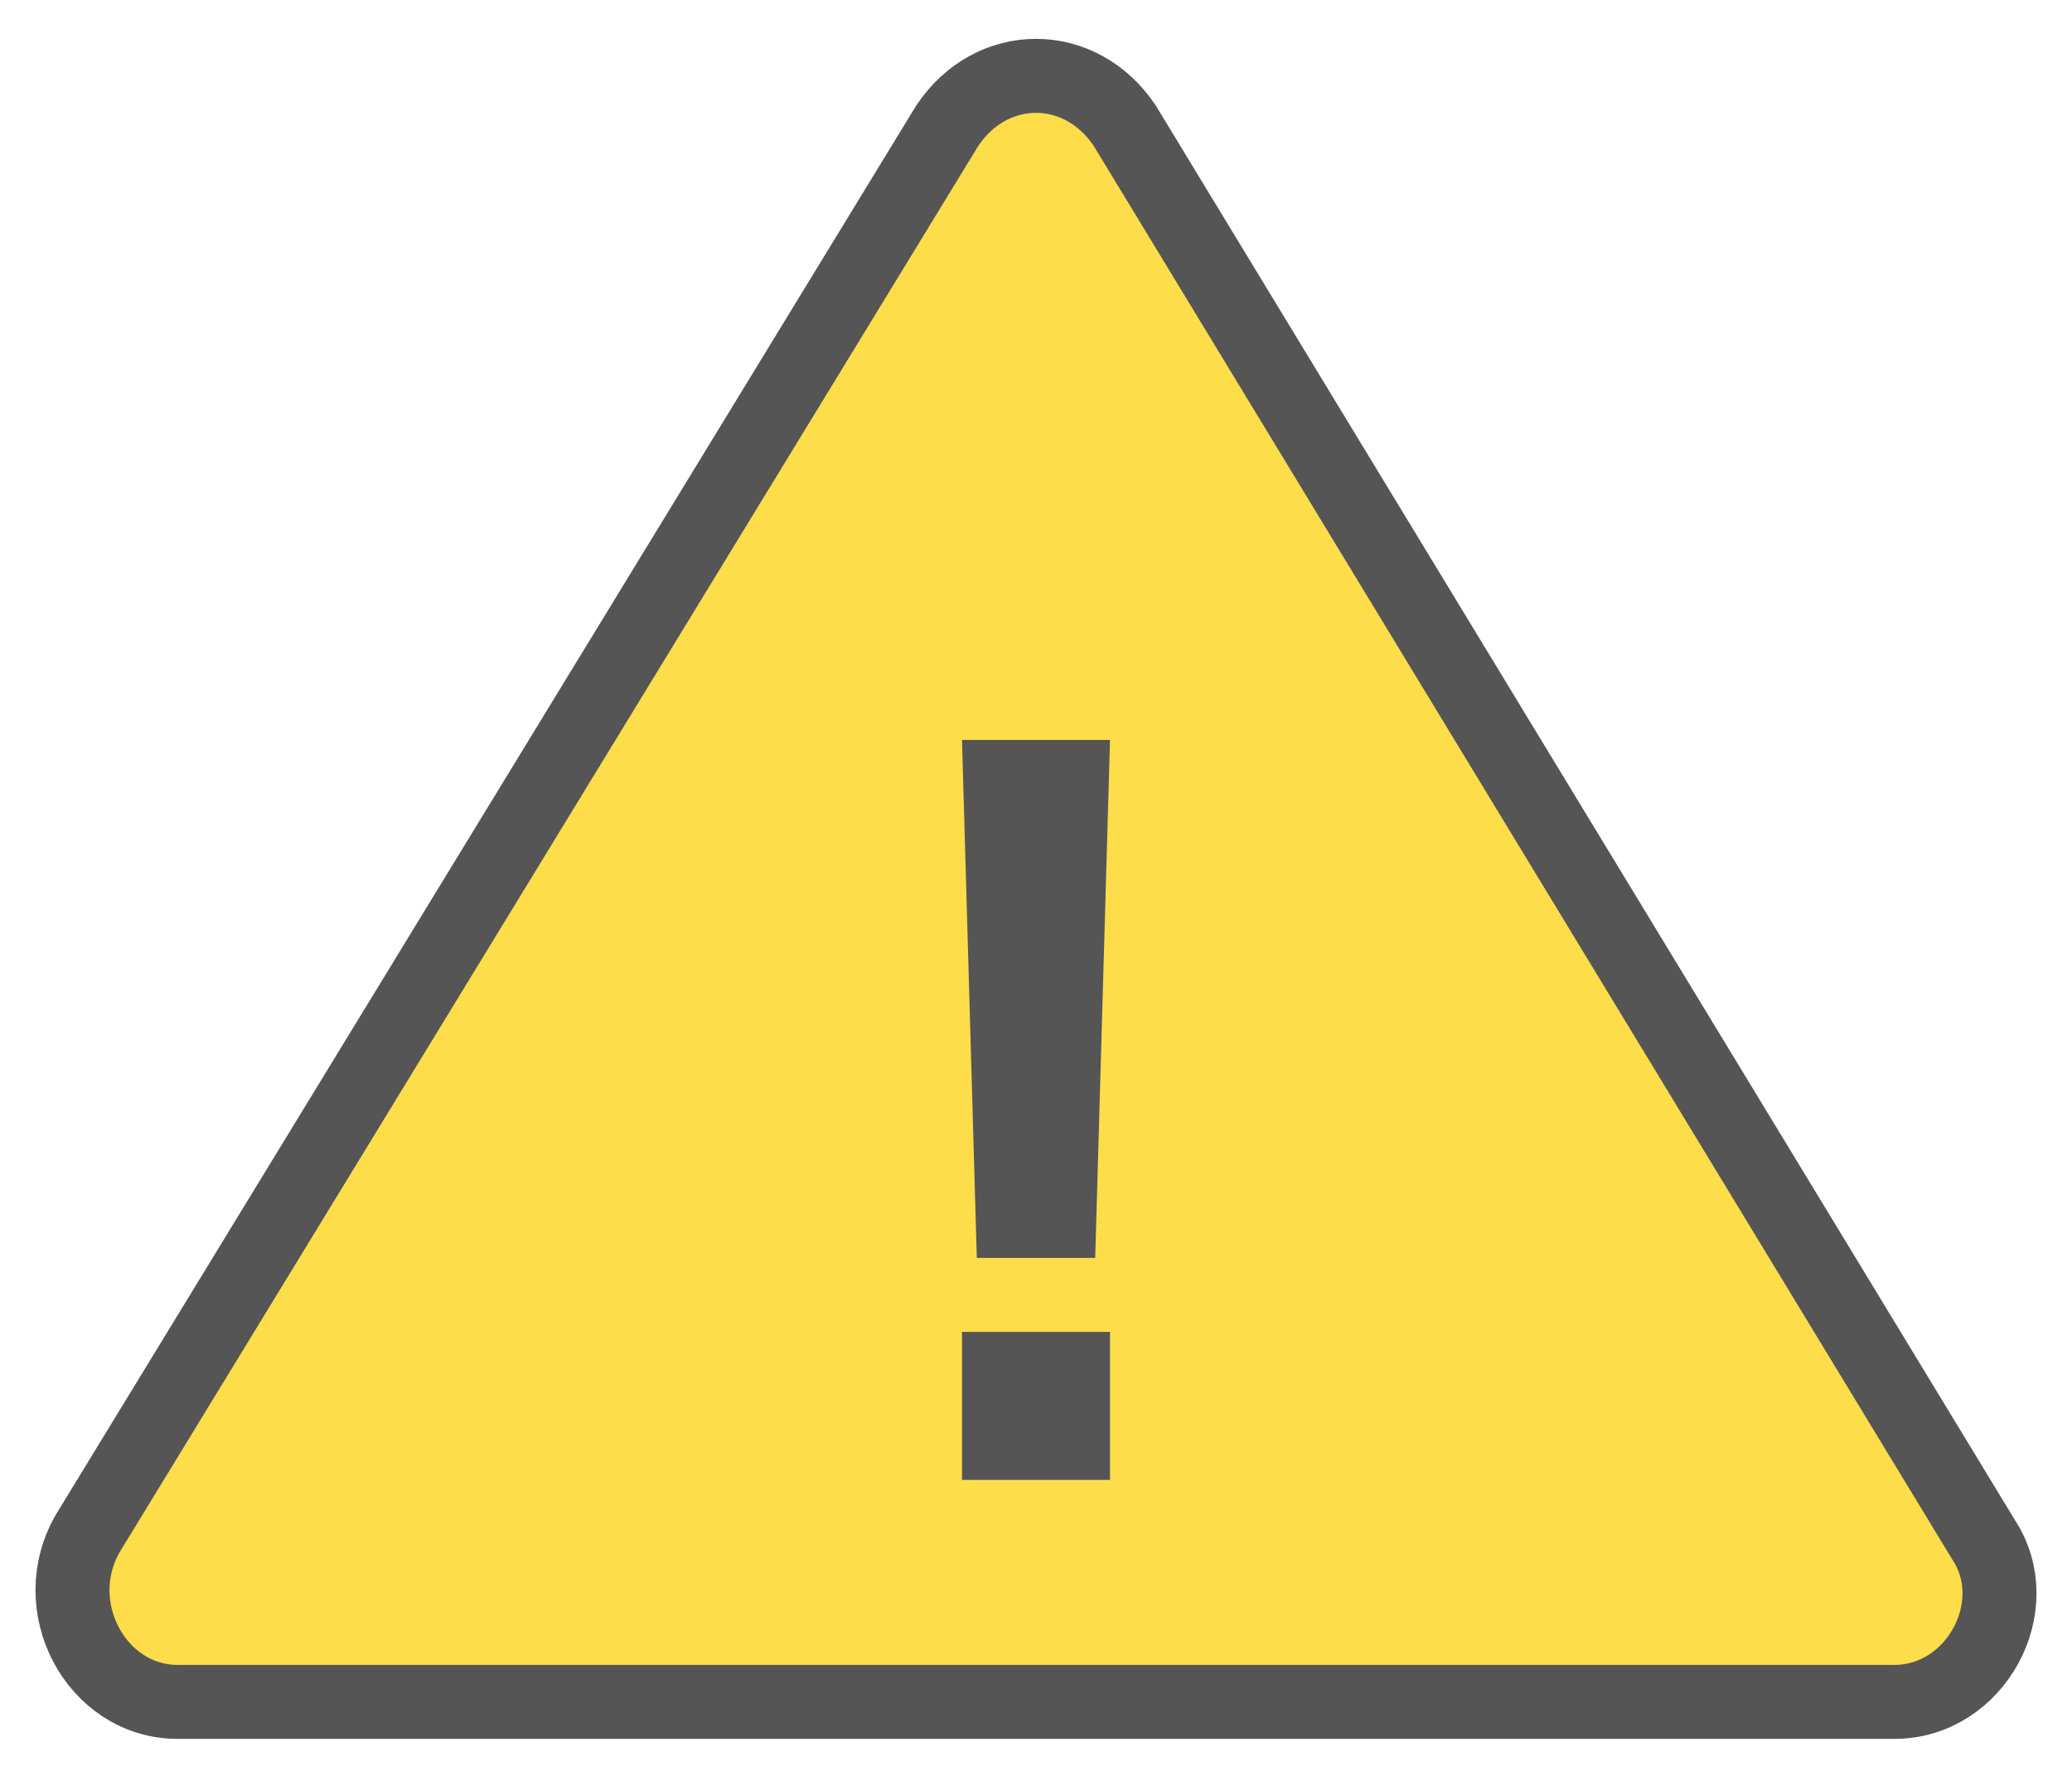
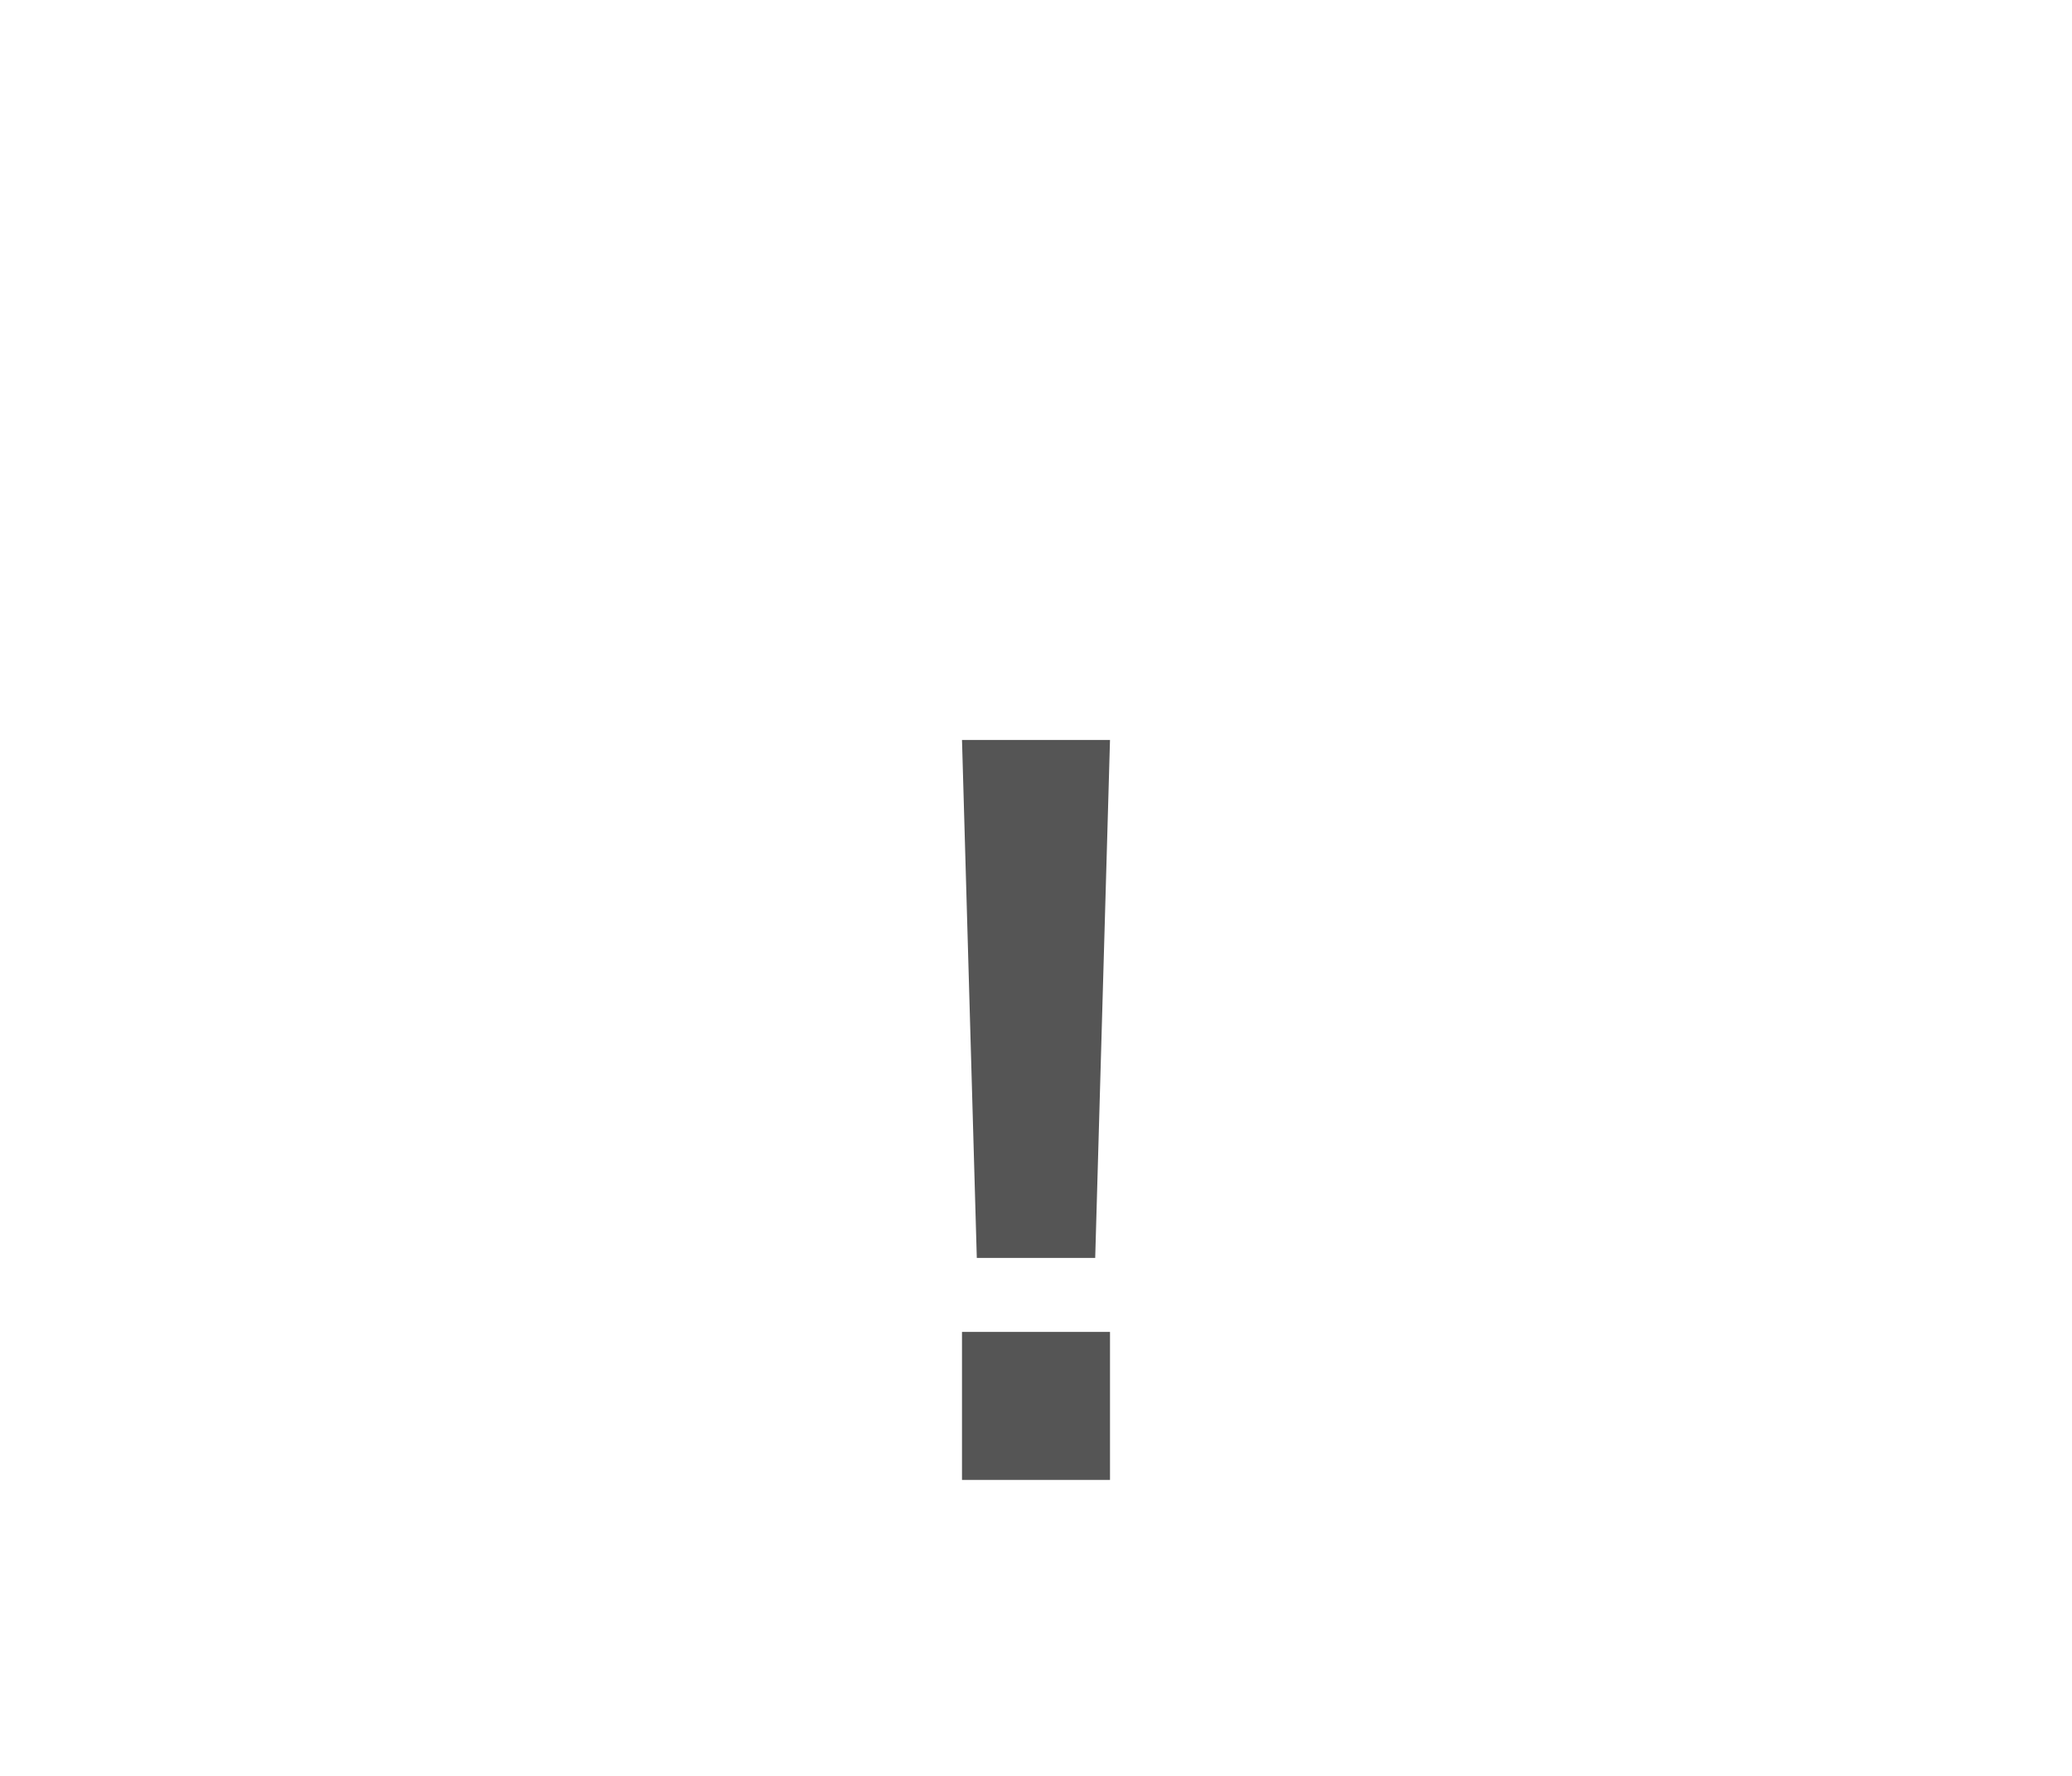
<svg xmlns="http://www.w3.org/2000/svg" version="1.1" id="icon" x="0px" y="0px" viewBox="0 0 28 24" style="enable-background:new 0 0 28 24;" xml:space="preserve">
  <style type="text/css">
	.st0{fill:#FDDD4A;stroke:#555555;stroke-linecap:round;stroke-linejoin:bevel;stroke-miterlimit:10;}
	.st1{fill:#555555;}
</style>
-   <path id="_x32_" class="st0" d="M25.6,23H2.4c-1.1,0-1.8-1.3-1.2-2.3L12.8,1.7c0.6-0.9,1.8-0.9,2.4,0l11.6,19.1  C27.4,21.7,26.7,23,25.6,23z" />
  <g id="_x31_">
    <path class="st1" d="M15,10l-0.2,7h-1.6L13,10H15z M15,20H13l0-2H15L15,20z" />
  </g>
</svg>